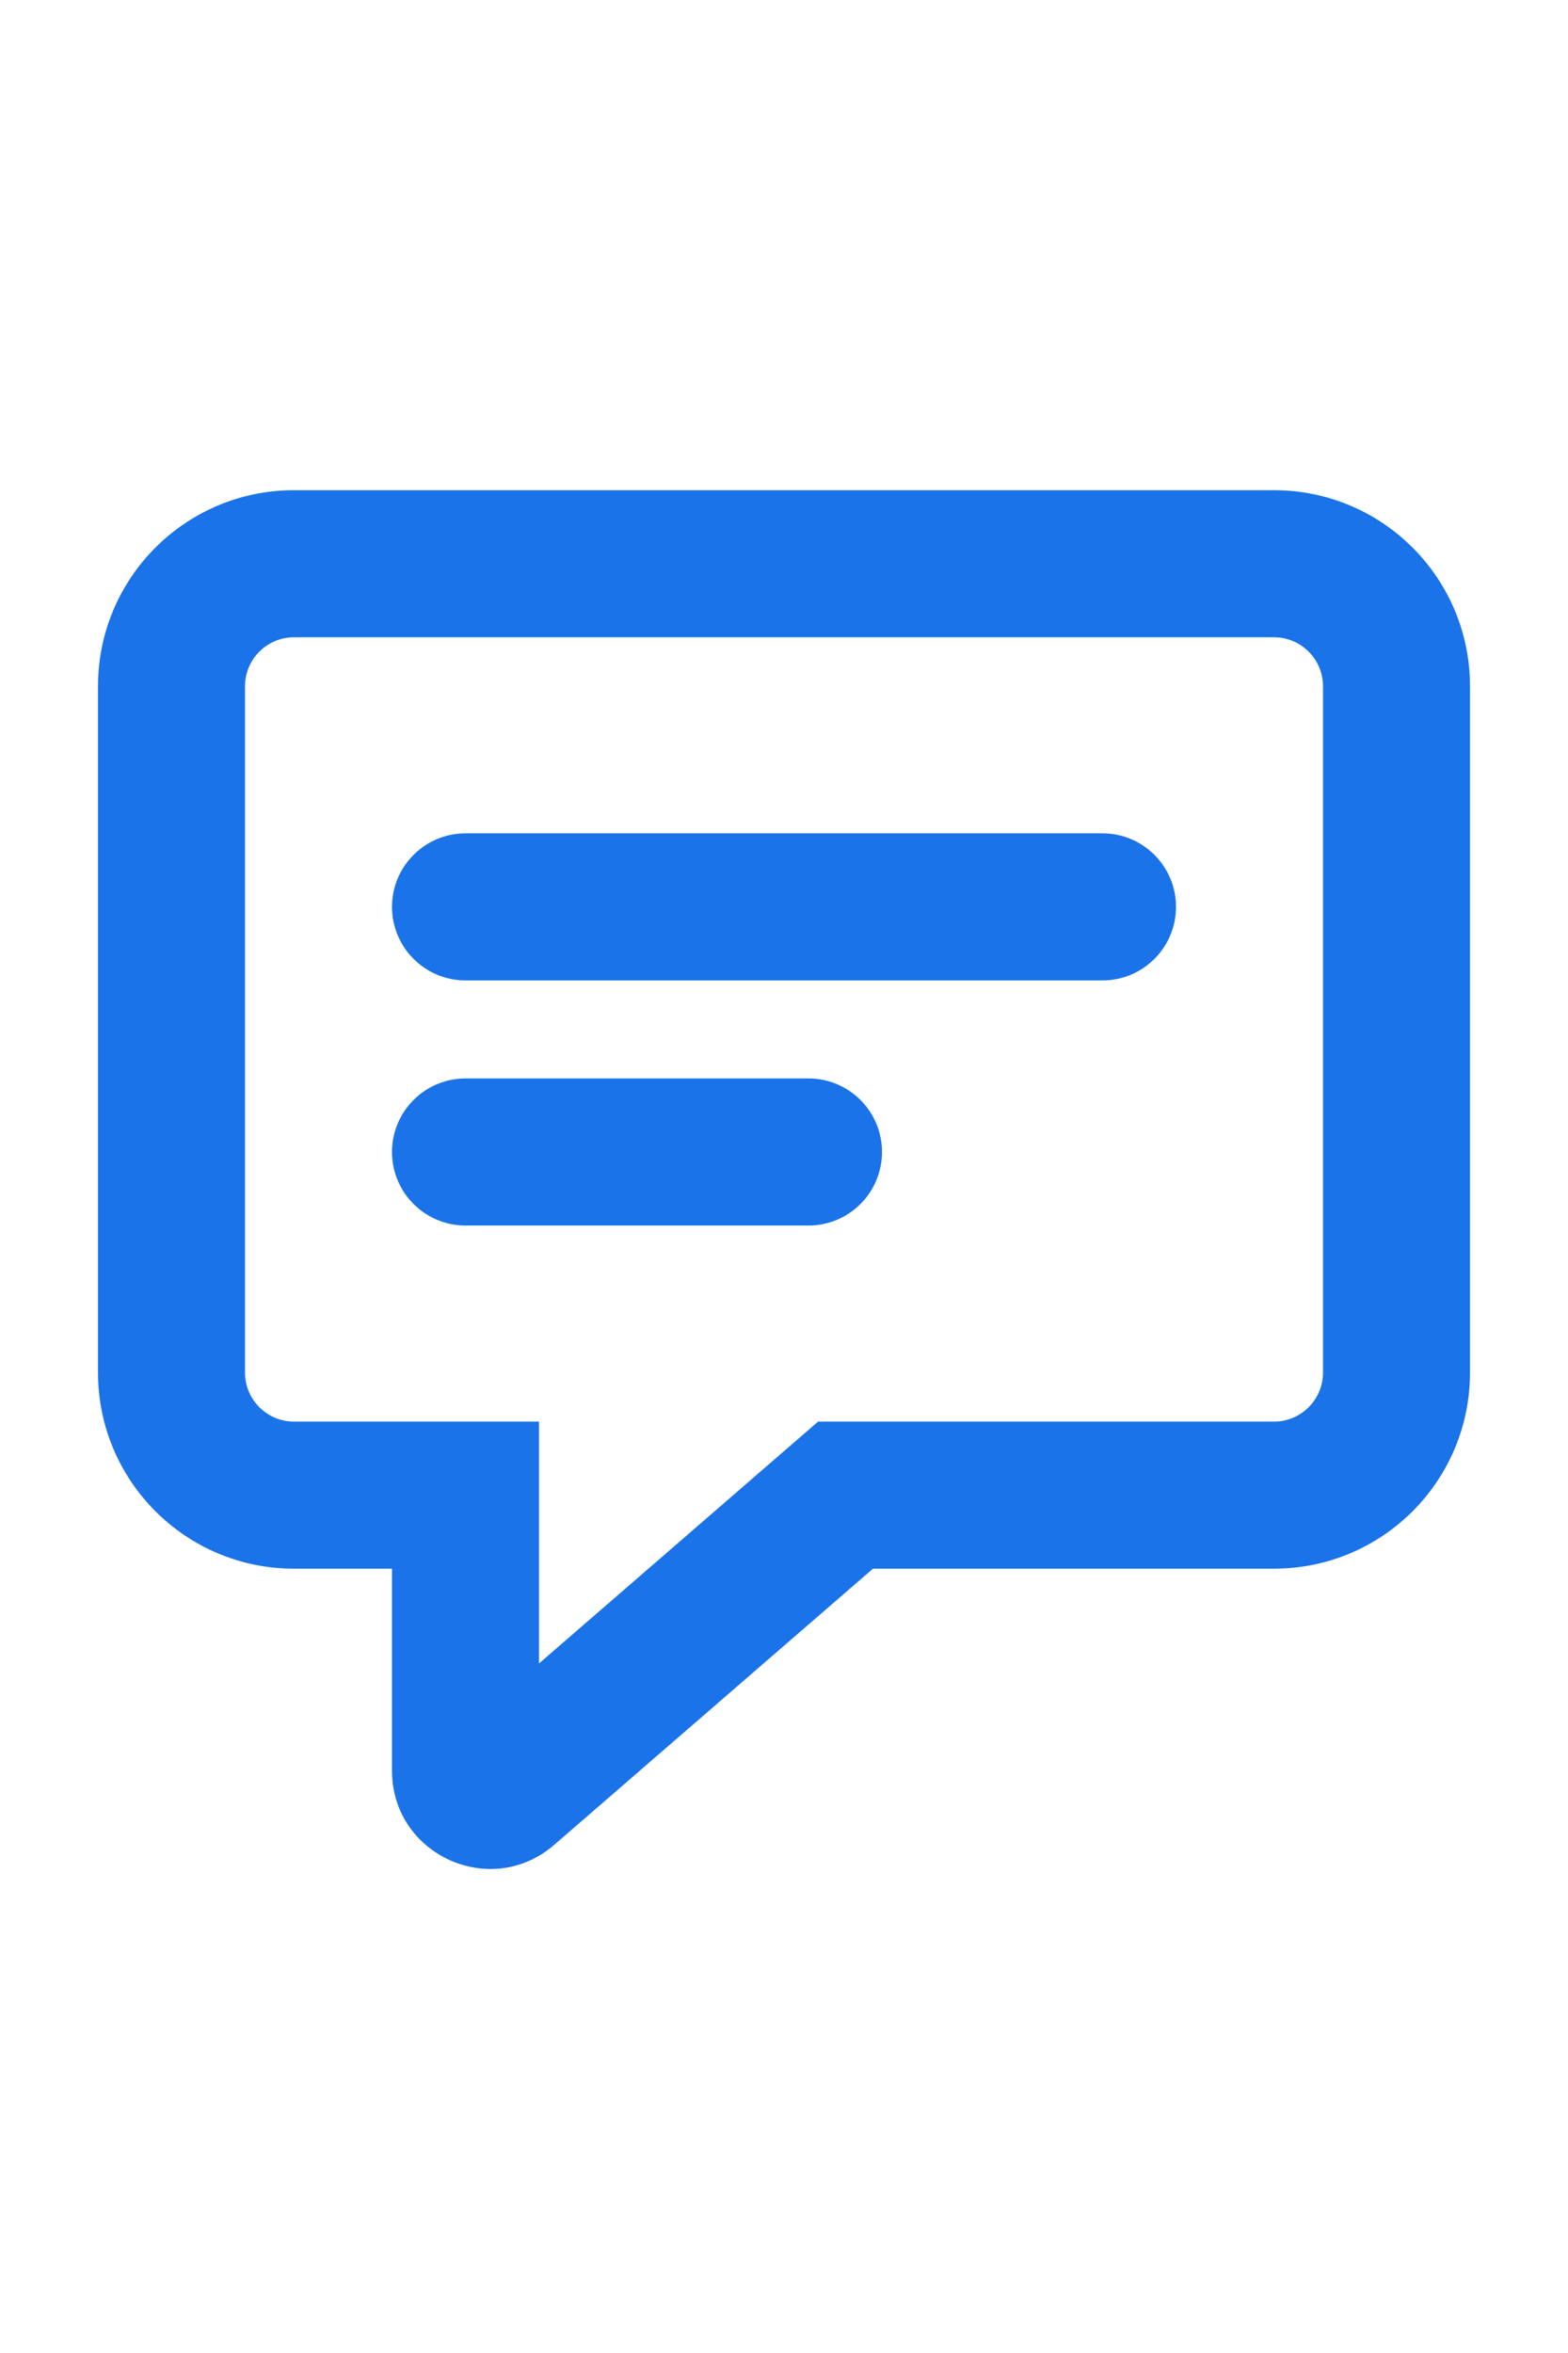
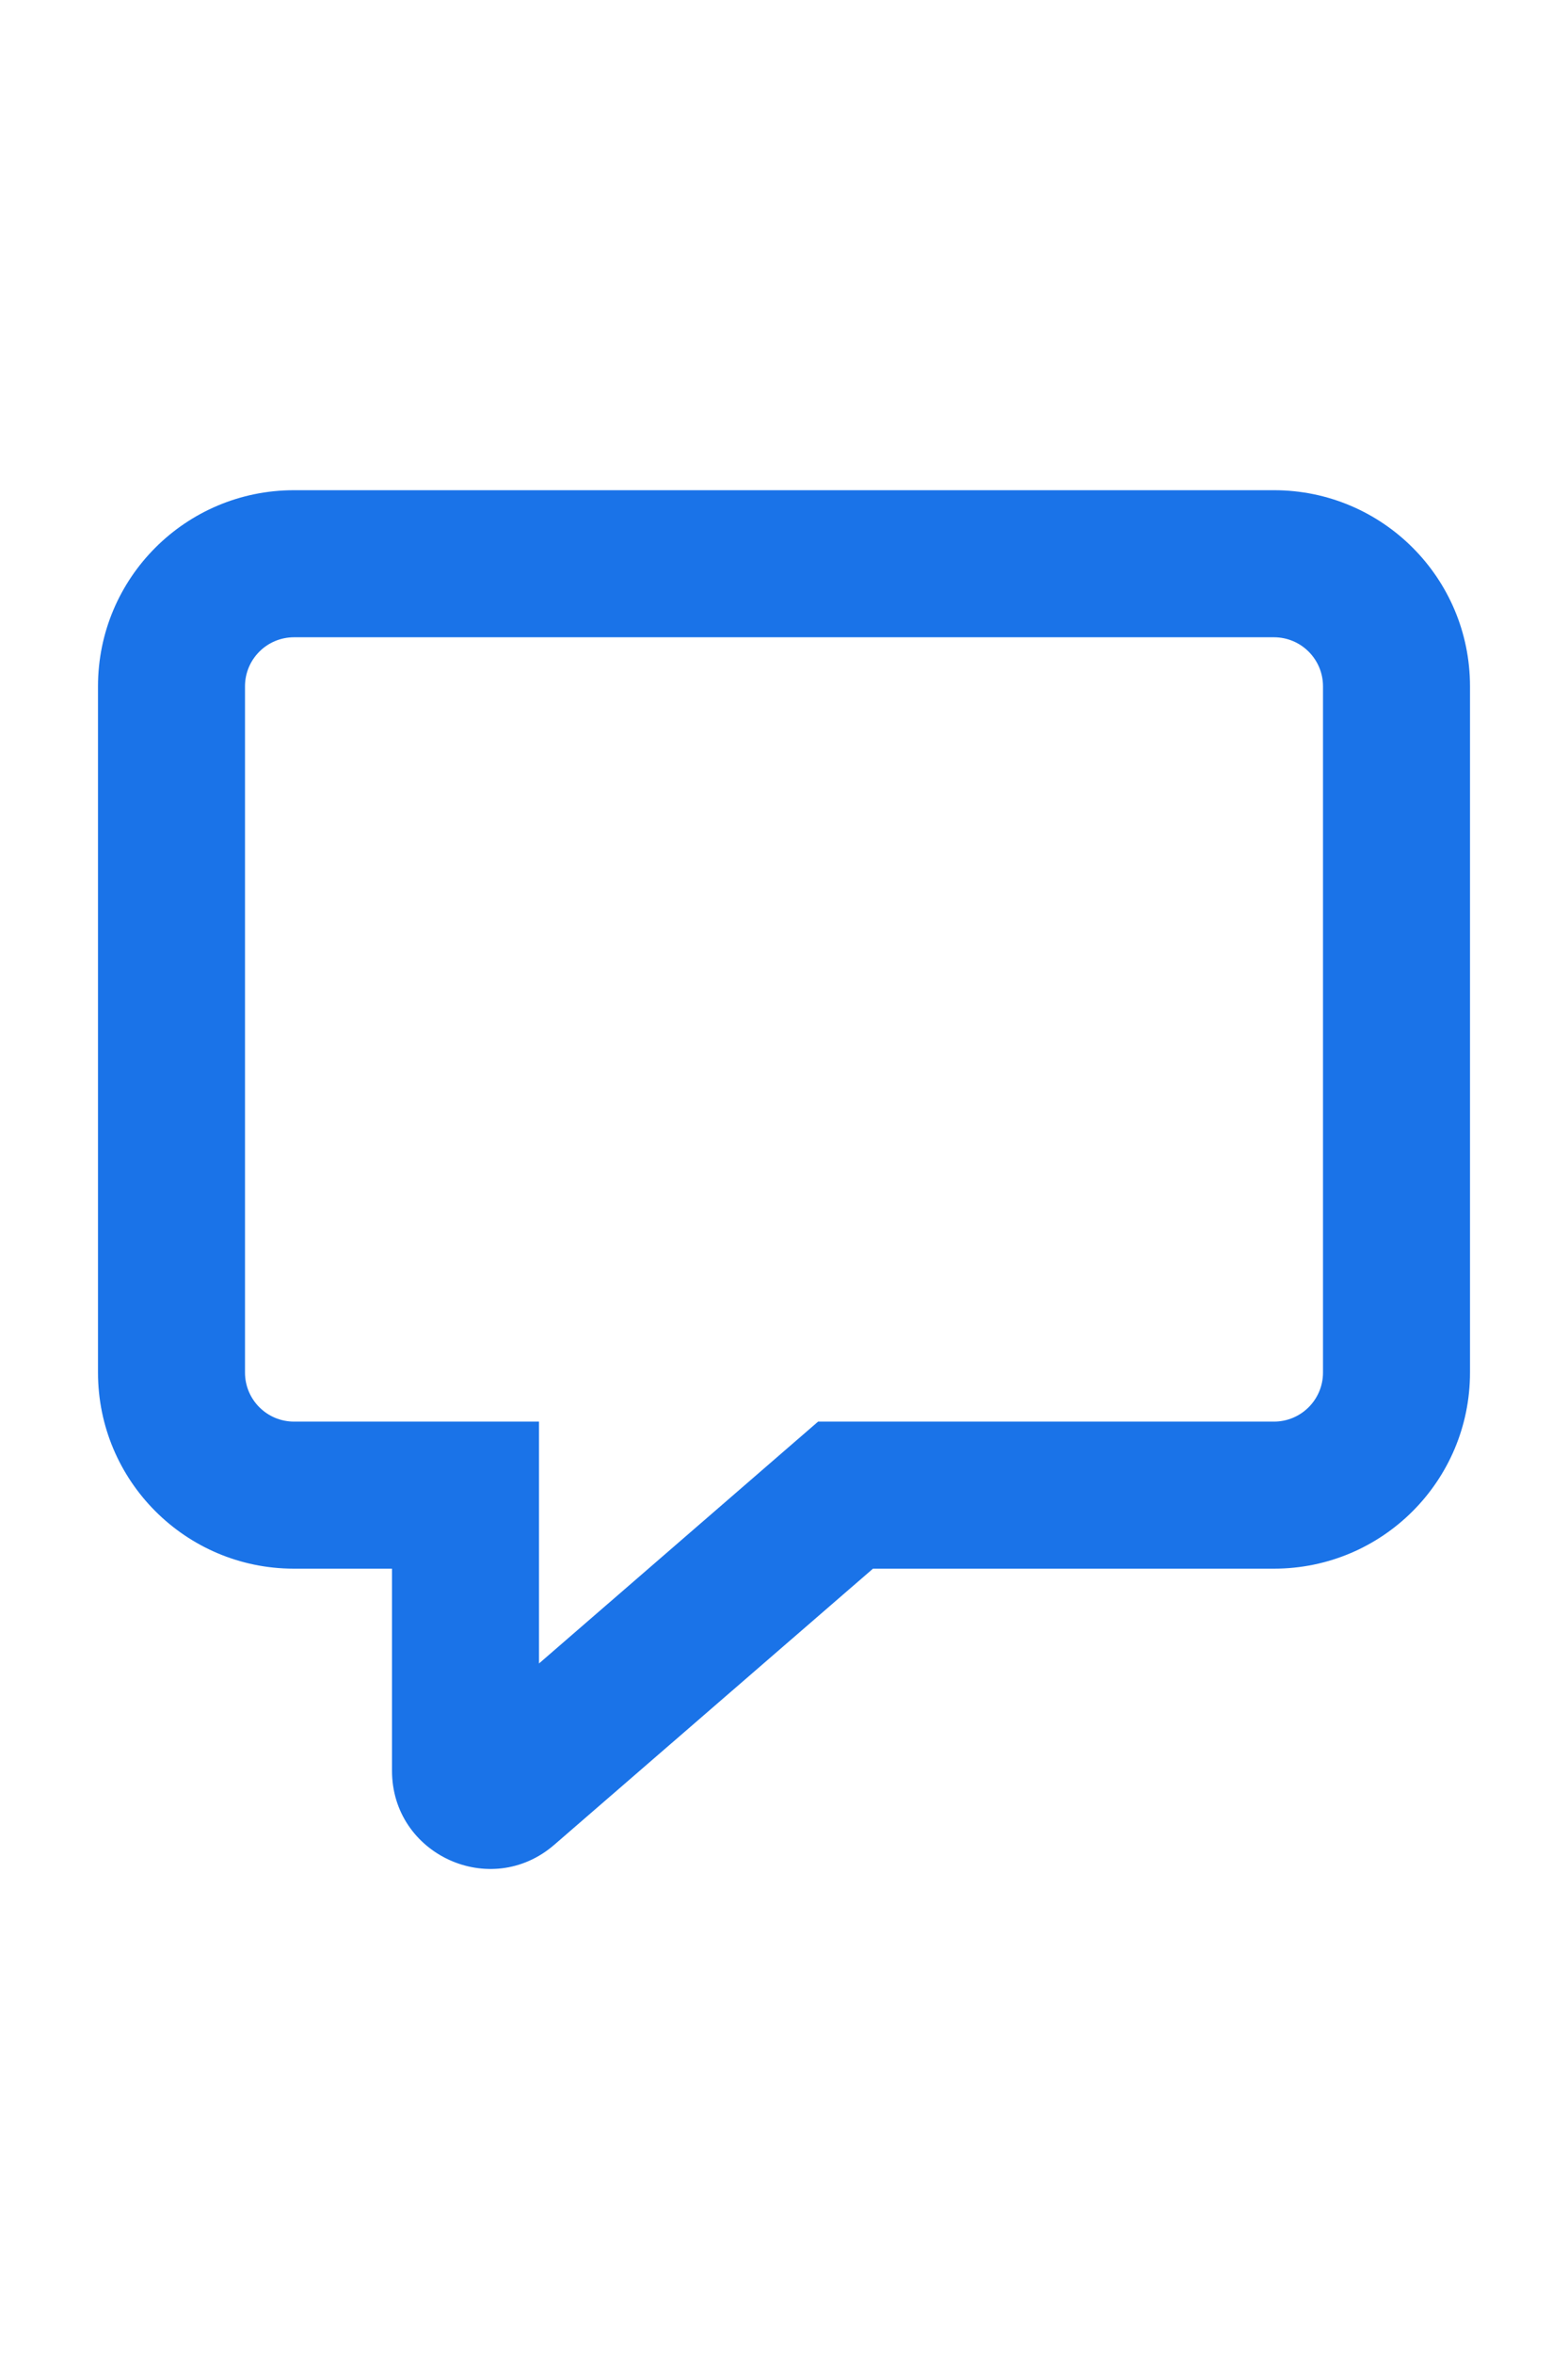
<svg xmlns="http://www.w3.org/2000/svg" width="16" height="24" viewBox="0 0 16 24" fill="none">
-   <path d="M4 9.25C4 8.836 4.336 8.5 4.75 8.5H11.25C11.664 8.5 12 8.836 12 9.25C12 9.664 11.664 10 11.25 10H4.75C4.336 10 4 9.664 4 9.25Z" fill="#1A73E8" />
-   <path d="M4.75 11C4.336 11 4 11.336 4 11.75C4 12.164 4.336 12.5 4.75 12.5H8.25C8.664 12.5 9 12.164 9 11.75C9 11.336 8.664 11 8.25 11H4.75Z" fill="#1A73E8" />
  <path fill-rule="evenodd" clip-rule="evenodd" d="M2.995 16C1.893 15.998 1 15.103 1 14V7C1 5.895 1.895 5 3 5H13C14.105 5 15 5.895 15 7V14C15 15.105 14.105 16 13 16H8.908L5.655 18.817C5.007 19.378 4 18.918 4 18.061L4 16H3L2.995 16ZM5.5 14.5L5.5 16.967L8.348 14.5H13C13.276 14.5 13.5 14.276 13.5 14V7C13.5 6.724 13.276 6.5 13 6.5H3C2.724 6.5 2.5 6.724 2.5 7V14C2.5 14.276 2.724 14.5 3 14.5H5.5Z" fill="#1A73E8" />
</svg>